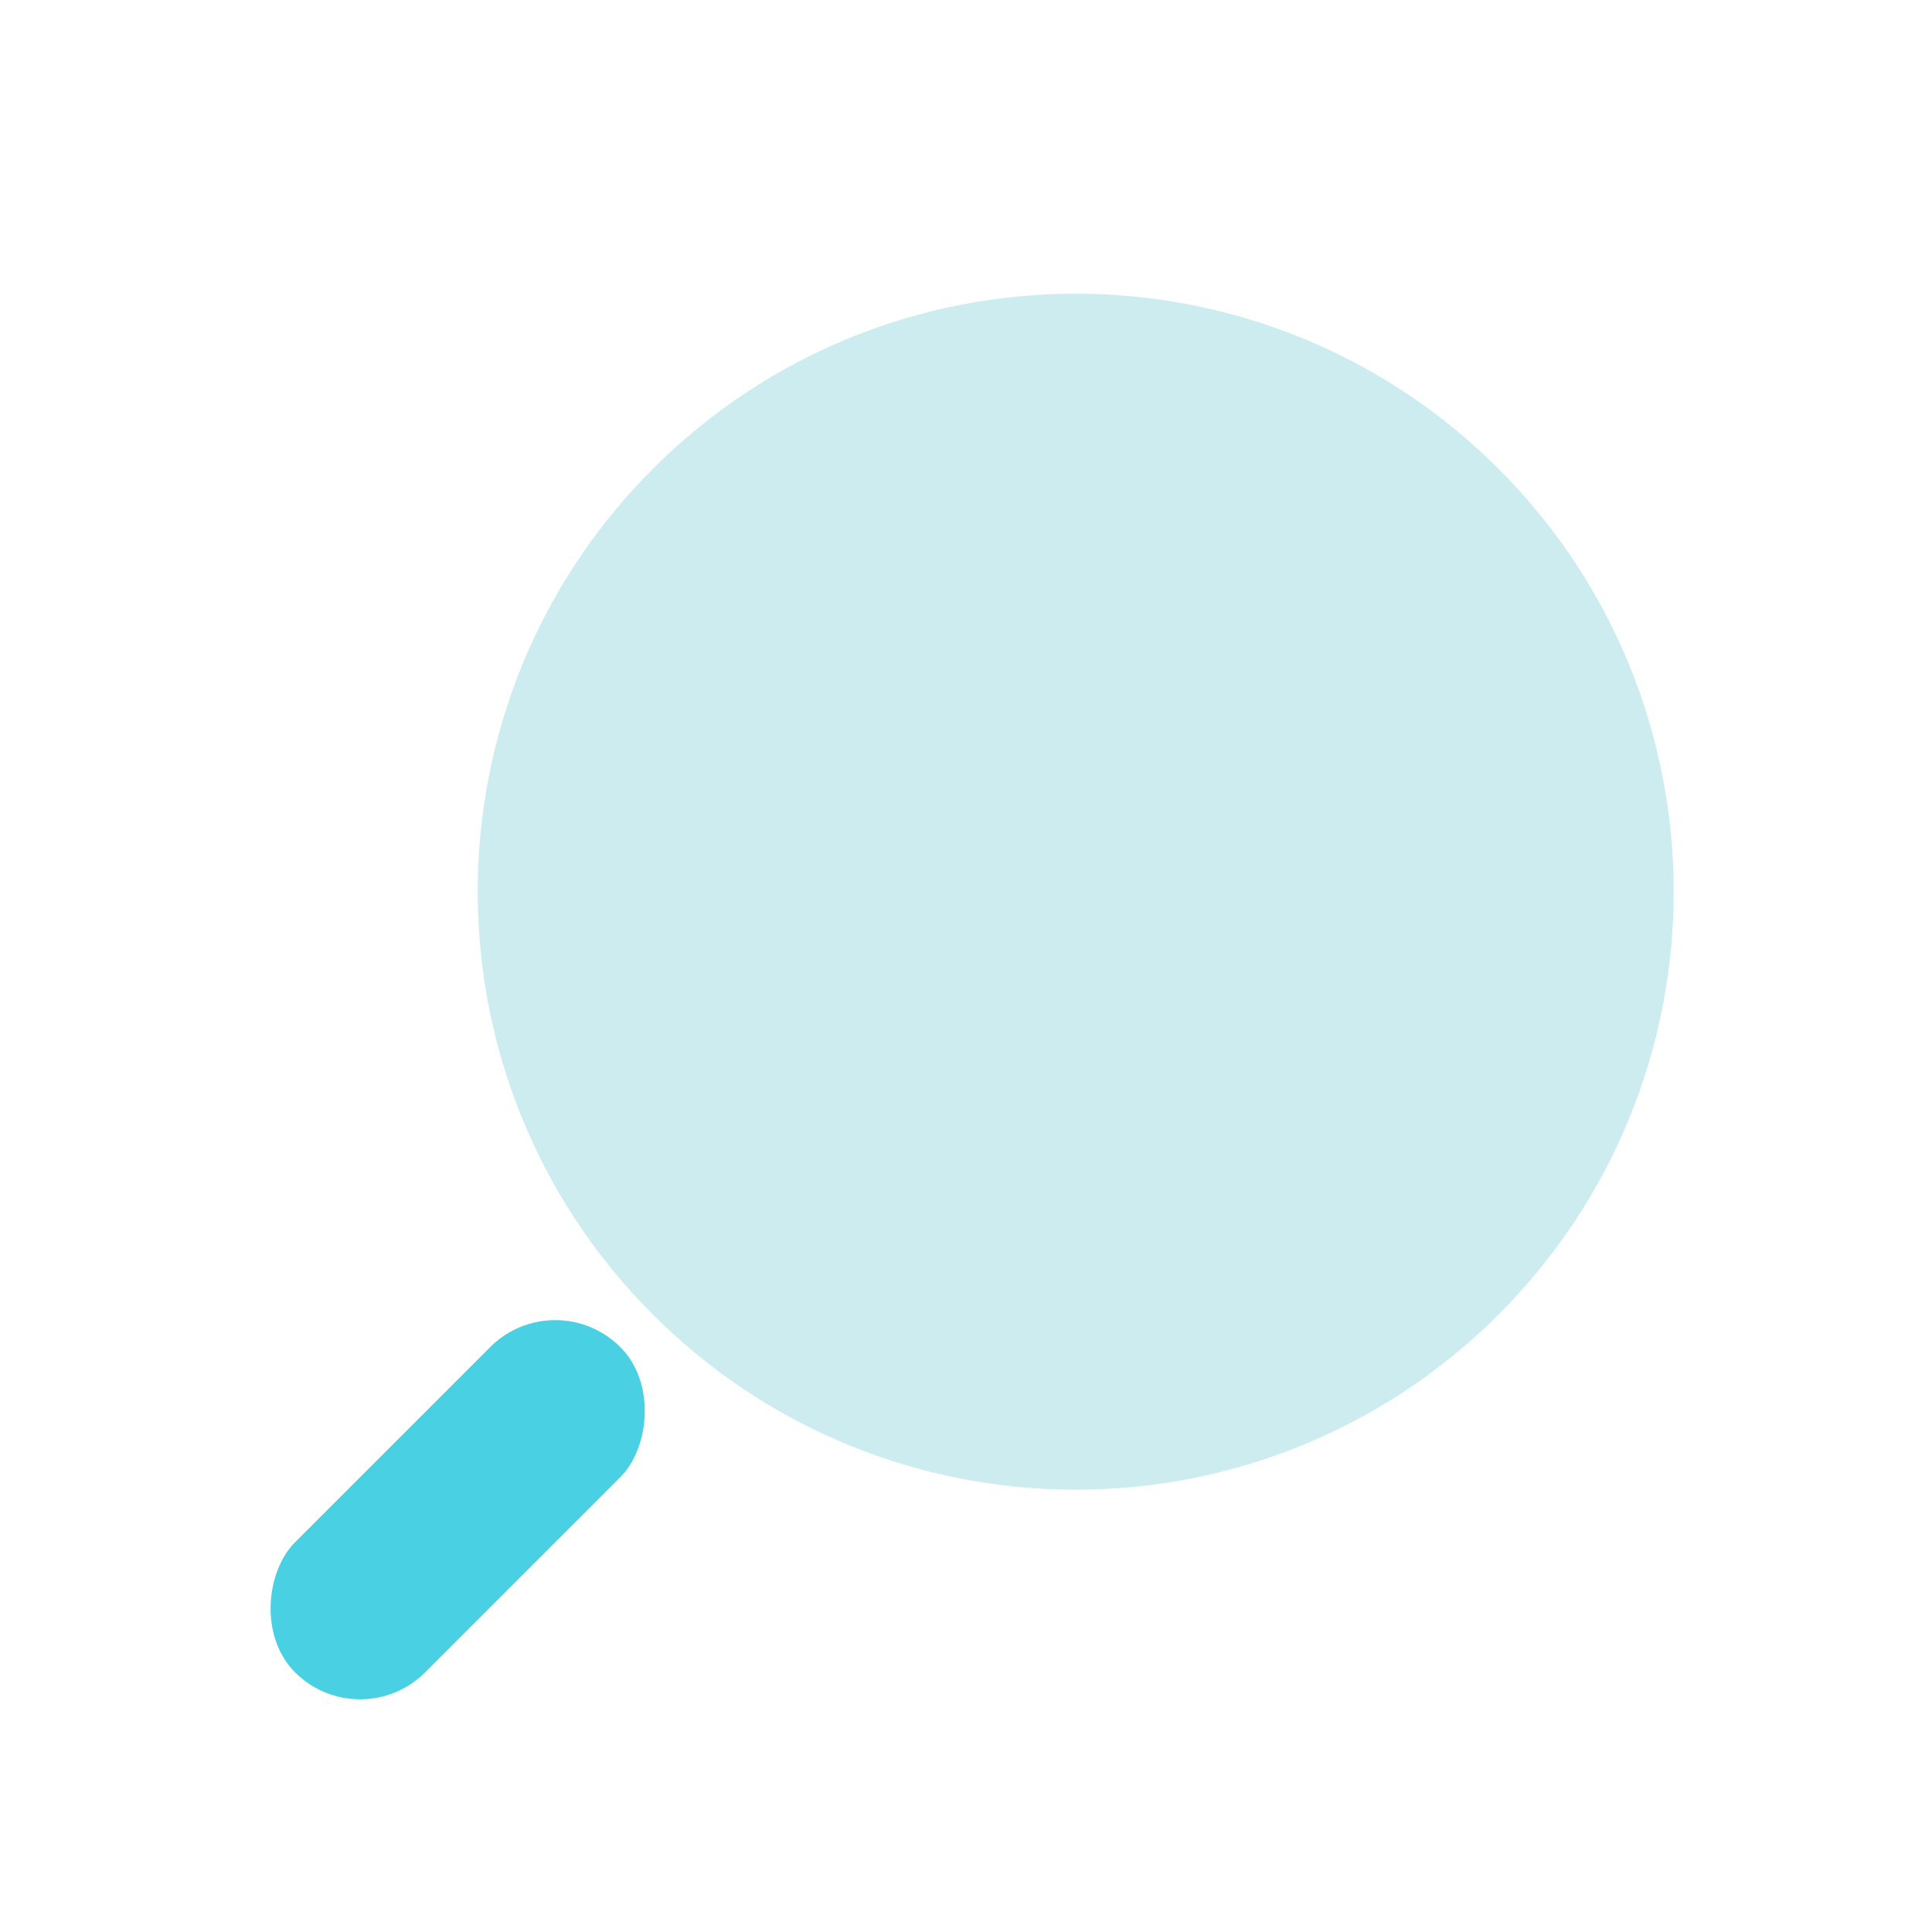
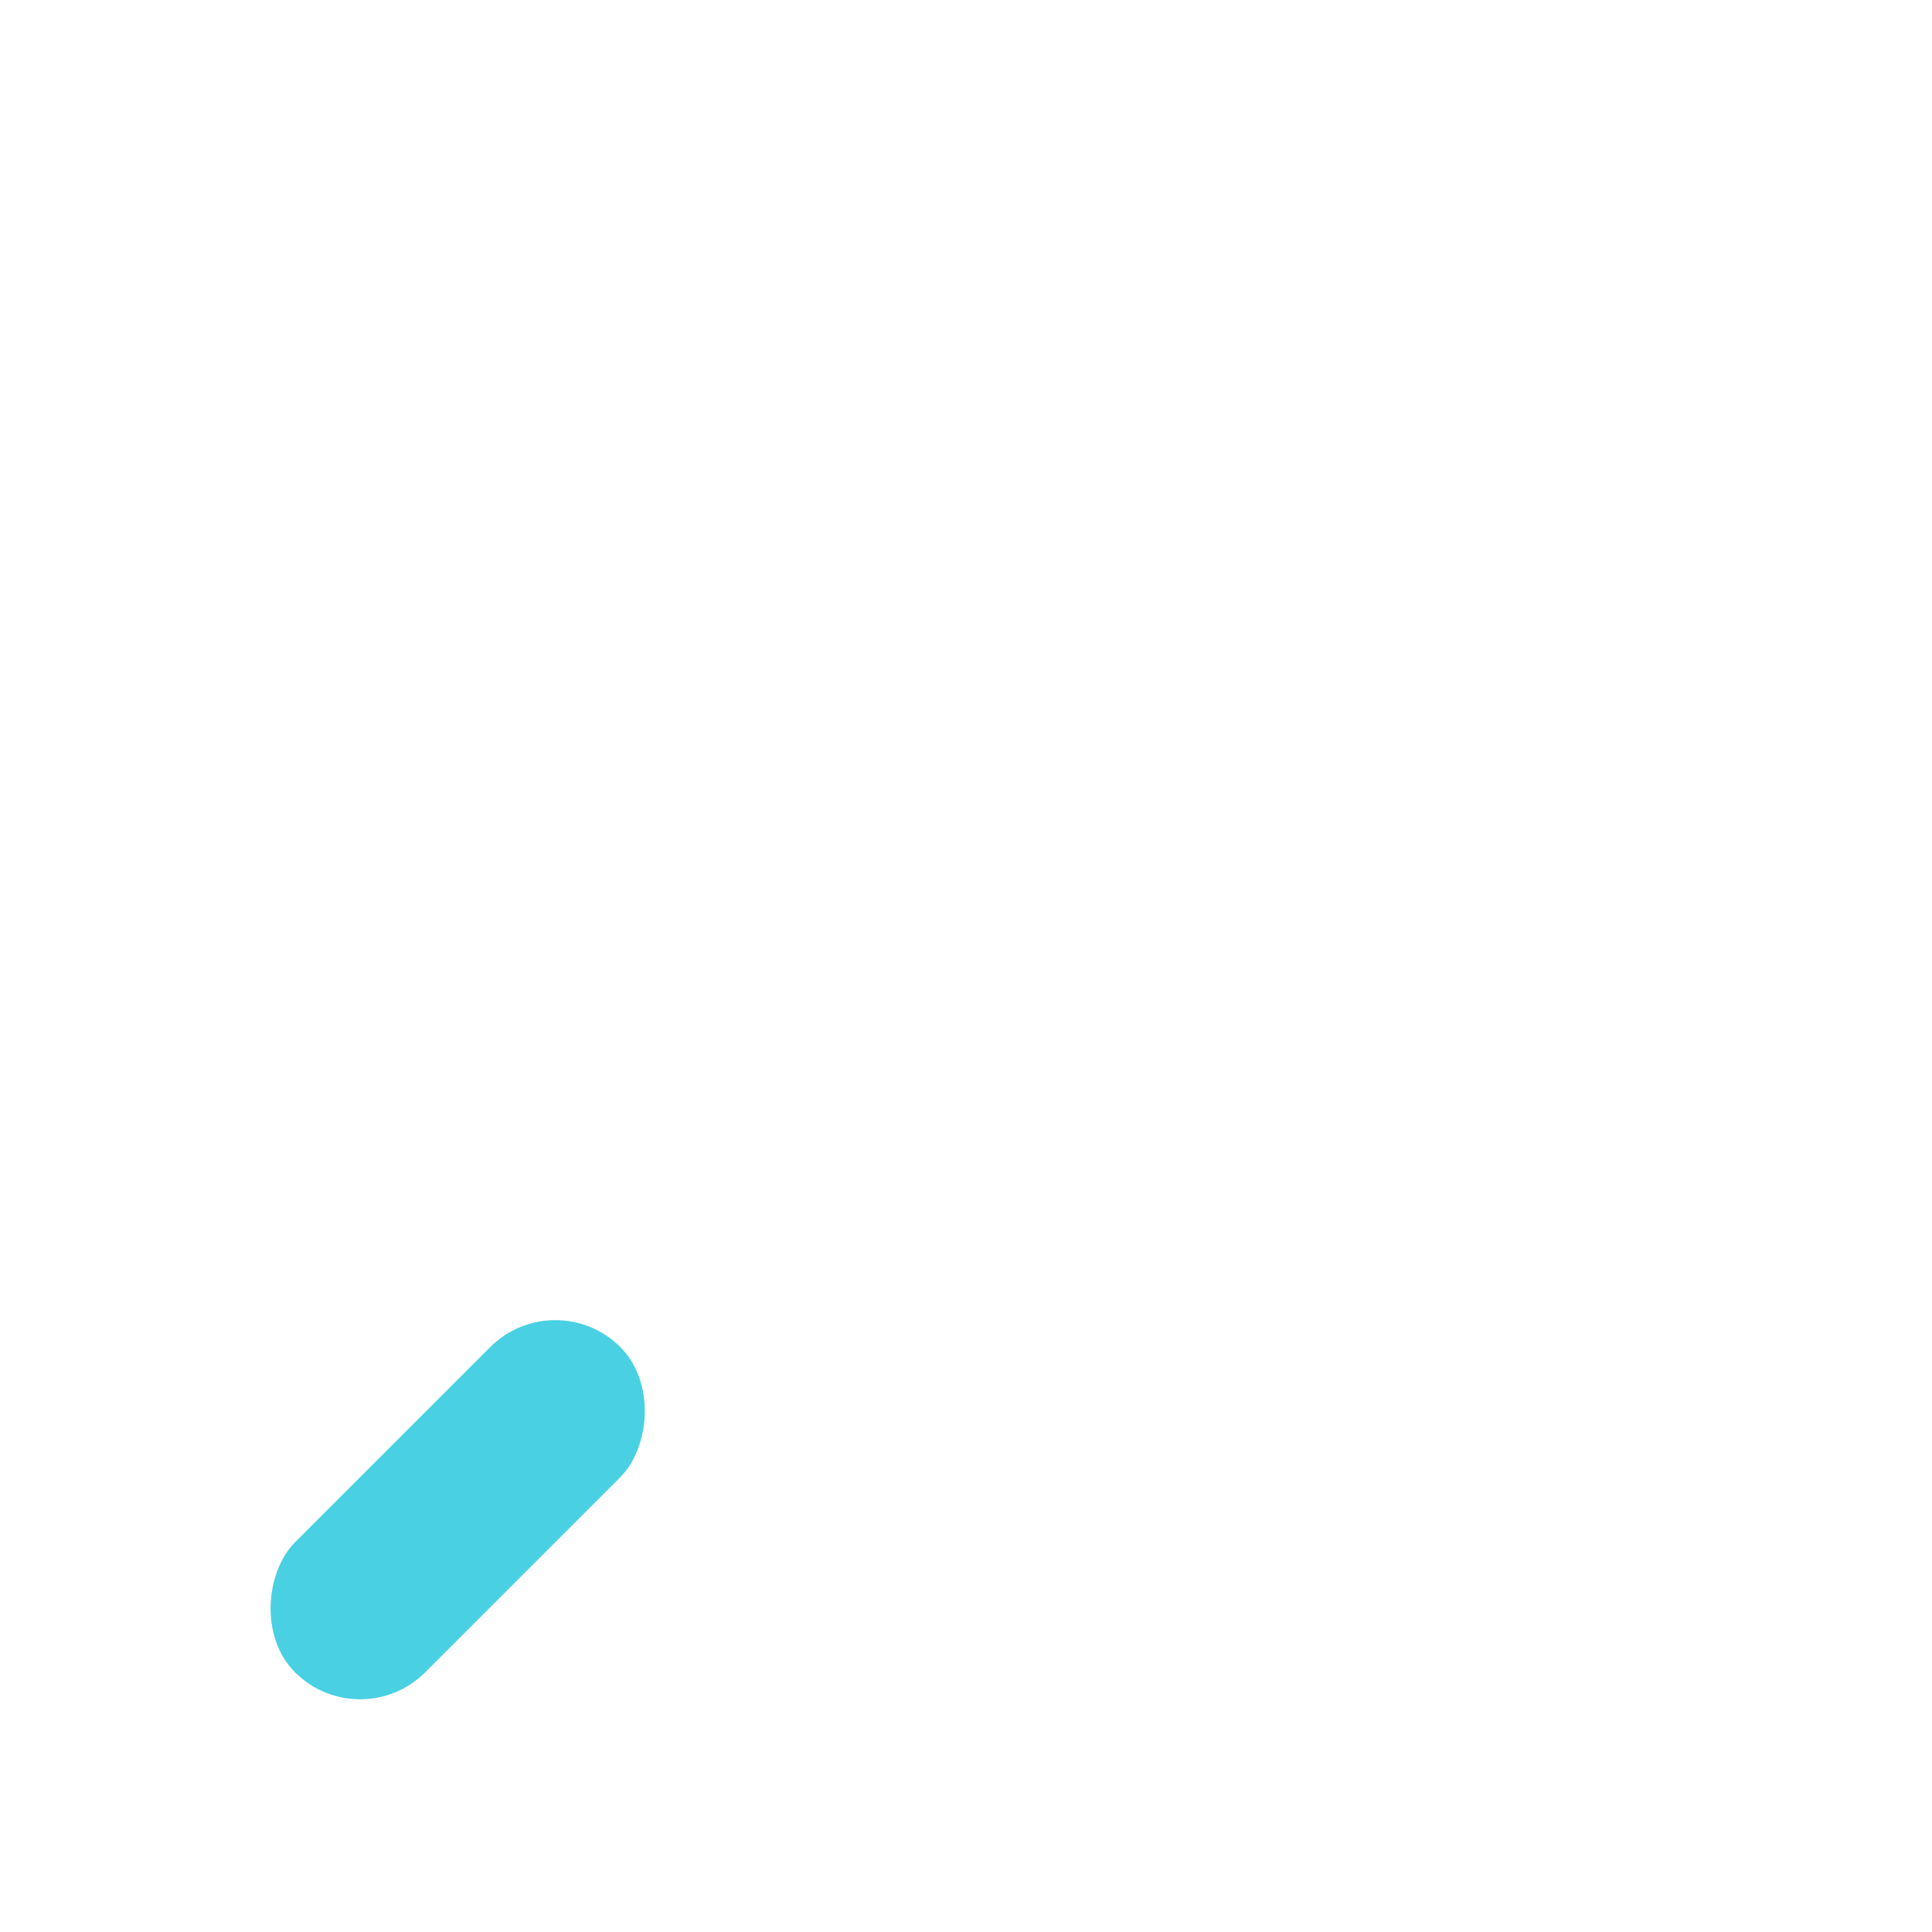
<svg xmlns="http://www.w3.org/2000/svg" width="42" height="42" viewBox="0 0 42 42" fill="none">
  <g id="Ð¸ÐºÐ¾Ð½ÐºÐ° 10">
    <g id="Group 140175">
      <rect id="Rectangle 2724" x="12.071" y="27.87" width="4" height="10" rx="2" transform="rotate(45 12.071 27.87)" fill="#4AD0E3" />
-       <path id="Exclude" d="M32.577 28.577C27.5 33.654 19.269 33.654 14.193 28.577C9.116 23.5 9.116 15.269 14.193 10.192C19.269 5.116 27.5 5.116 32.577 10.192C37.654 15.269 37.654 23.5 32.577 28.577Z" fill="#CCECF0" />
    </g>
  </g>
</svg>